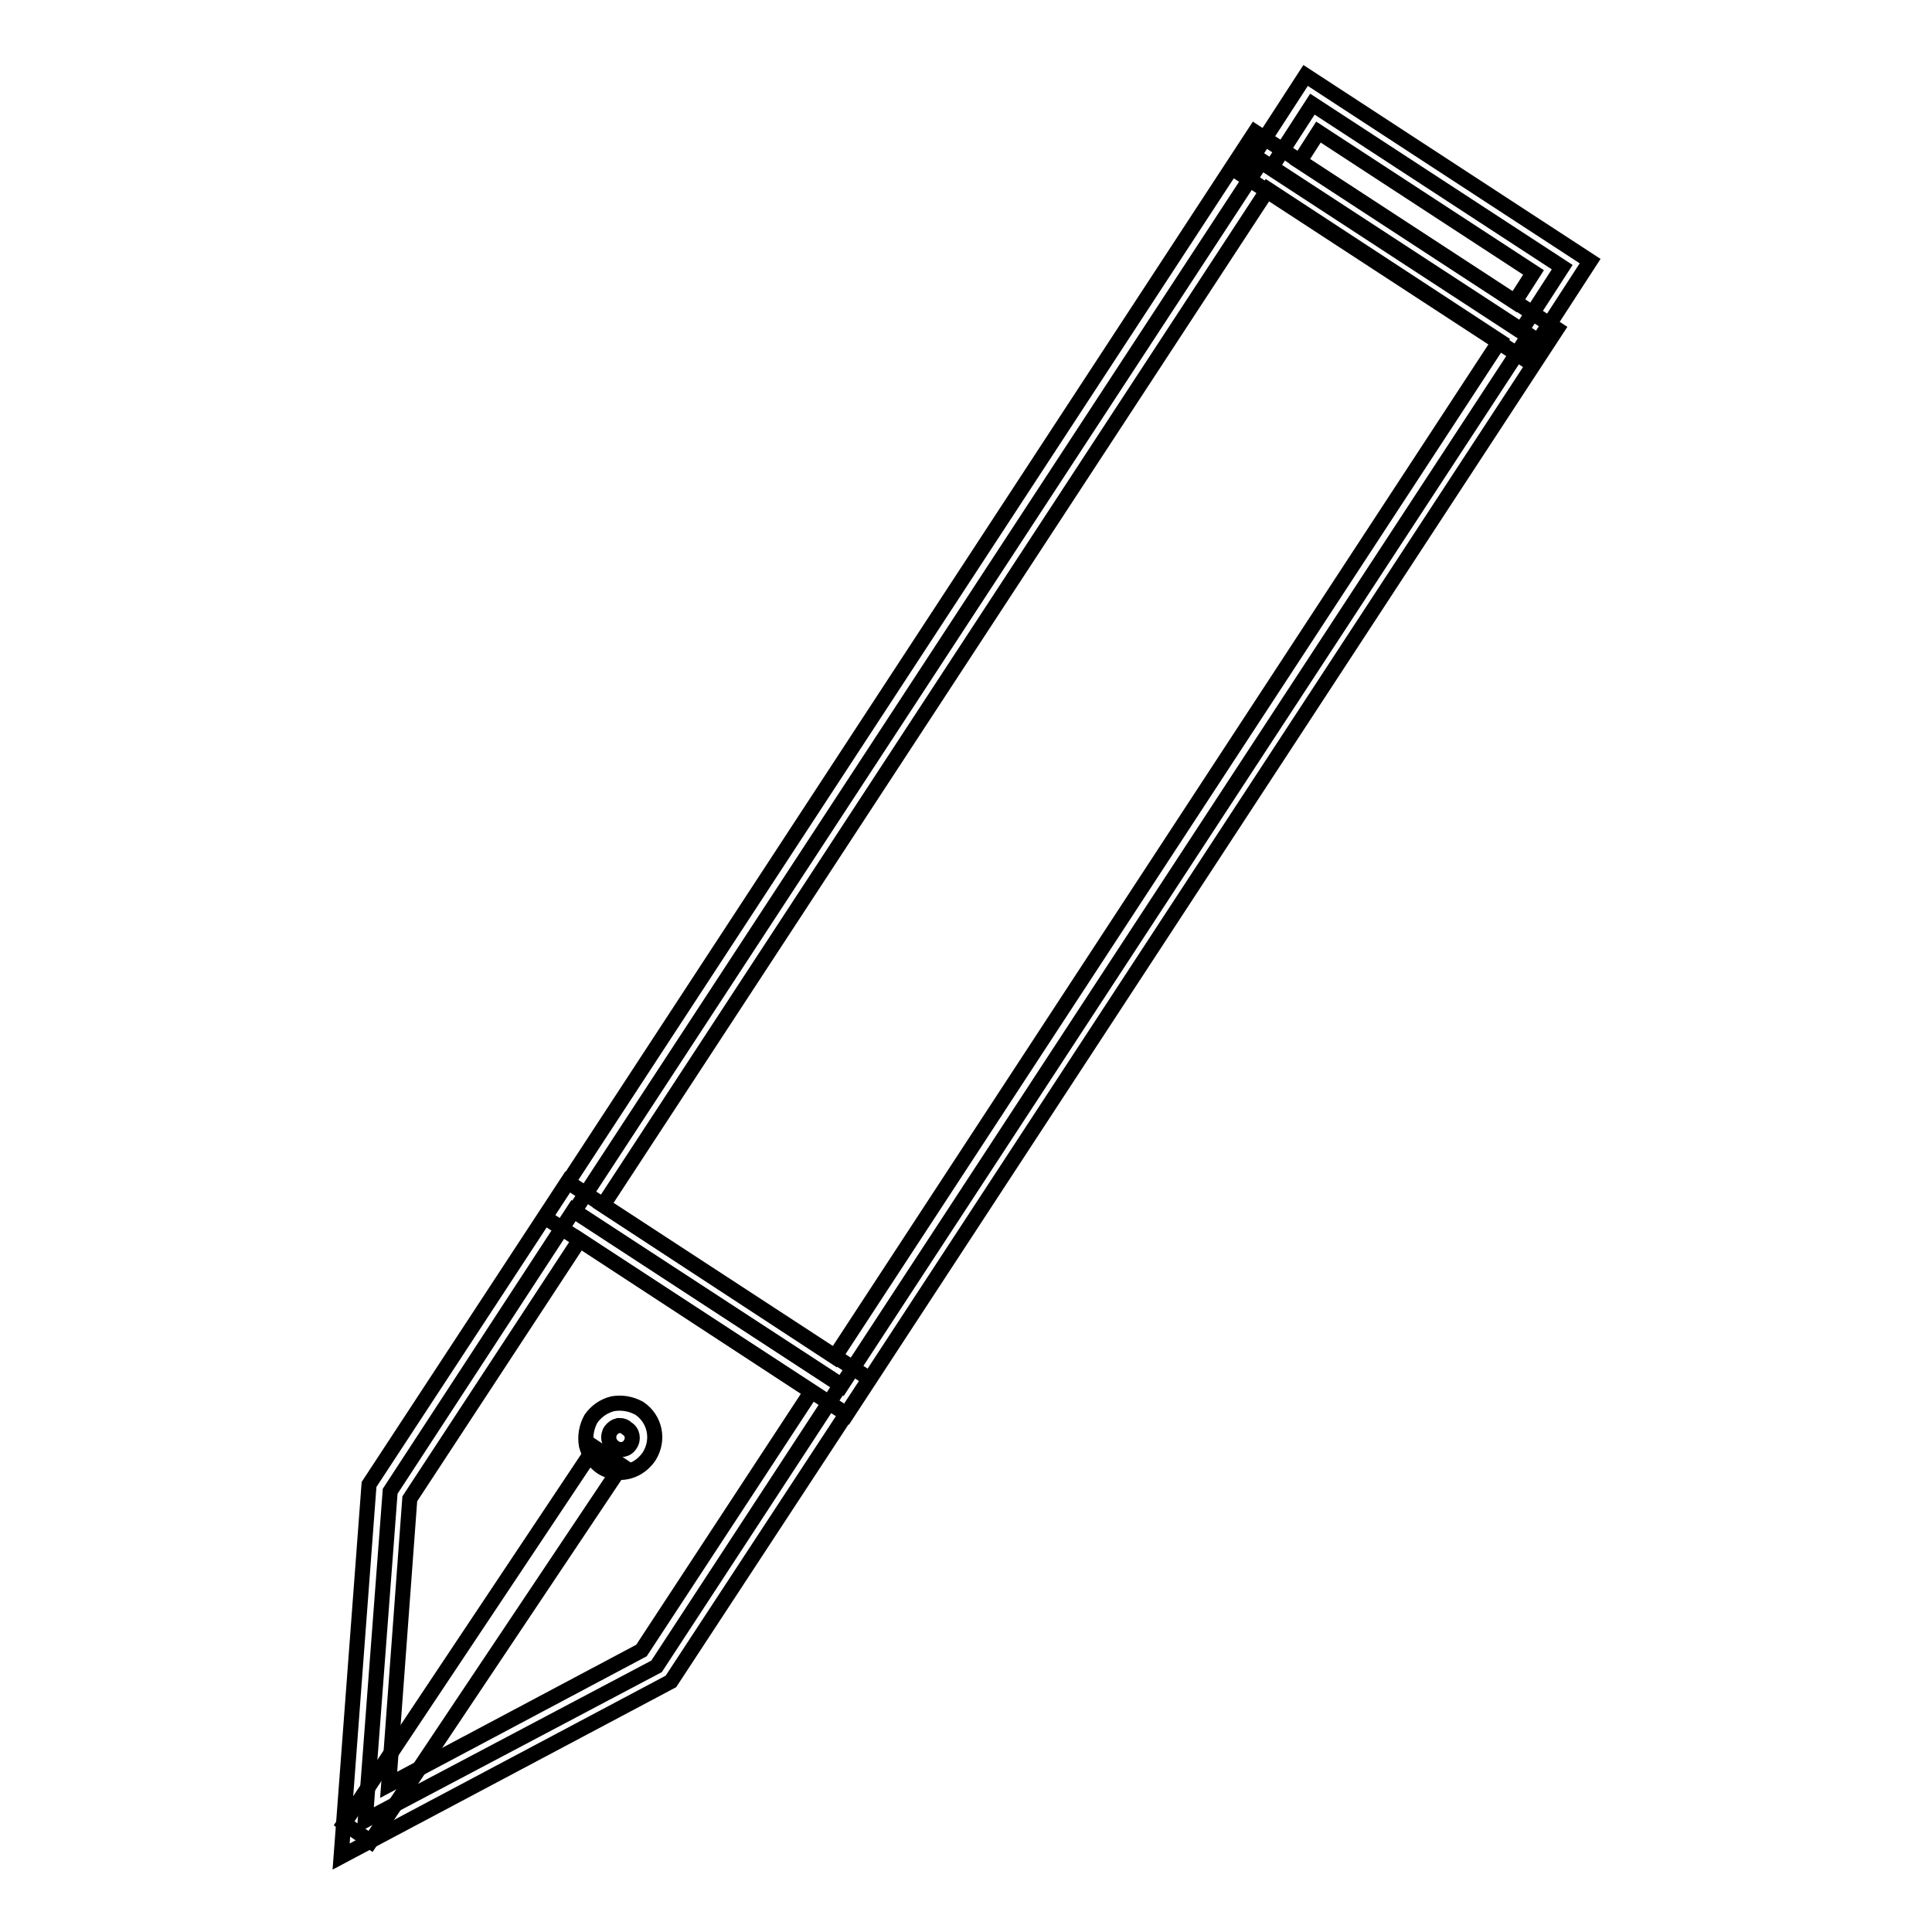
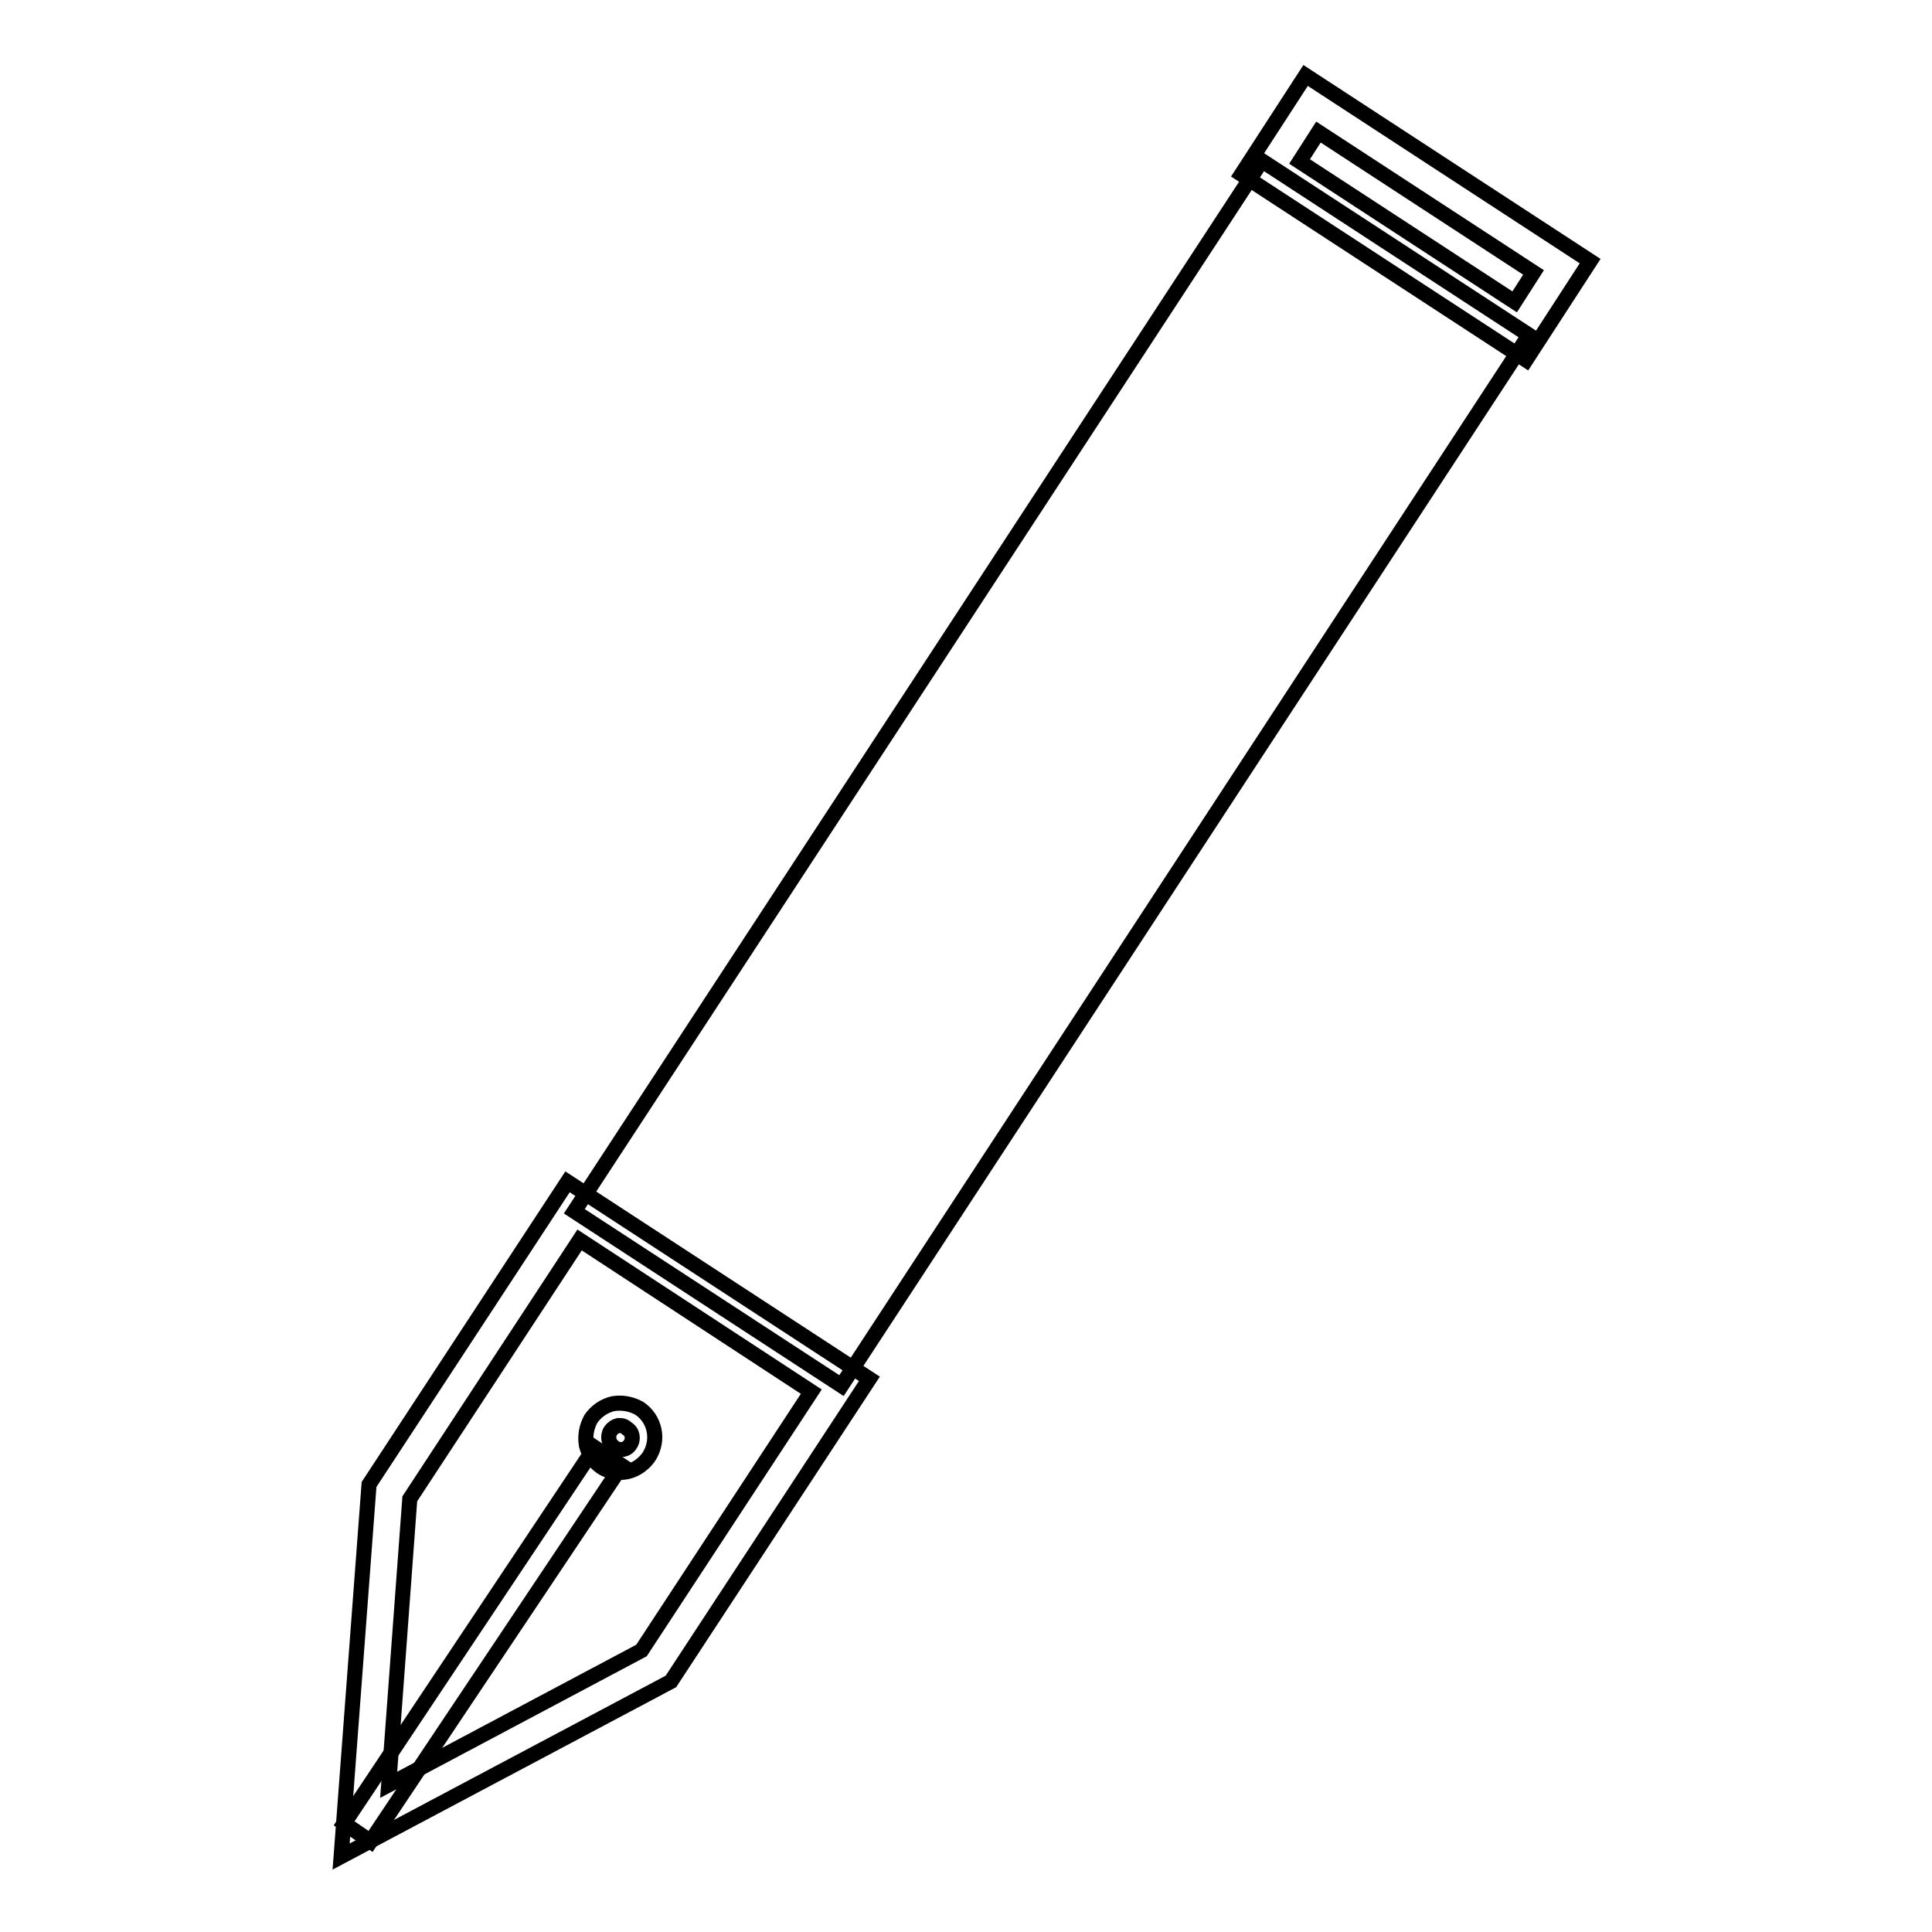
<svg xmlns="http://www.w3.org/2000/svg" version="1.1" x="0px" y="0px" viewBox="0 0 256 256" enable-background="new 0 0 256 256" xml:space="preserve">
  <g>
    <path stroke-width="2" fill-opacity="0" stroke="#000000" d="M167.2,21.3l35.4,23.1l-91.1,139.2l-35.4-23.1L167.2,21.3z" />
-     <path stroke-width="2" fill-opacity="0" stroke="#000000" d="M112.2,187.4l-40-26.1l94.1-143.8l40,26.1L112.2,187.4z M79.9,159.7l30.7,20.1l88.1-134.6L168,25.1 L79.9,159.7L79.9,159.7z" />
-     <path stroke-width="2" fill-opacity="0" stroke="#000000" d="M87,220.8l-38.6,20.4l3.3-43.6L76,160.4l35.4,23.1L87,220.8z" />
    <path stroke-width="2" fill-opacity="0" stroke="#000000" d="M45.2,246l3.7-49.3l26.3-40.1l40,26.1l-26.3,40.1L45.2,246z M54.3,198.6l-2.8,37.9L85,218.7l22.5-34.3 l-30.7-20.1L54.3,198.6L54.3,198.6z" />
    <path stroke-width="2" fill-opacity="0" stroke="#000000" d="M82.2,195.1c-0.9,0-1.7-0.2-2.5-0.7c-1-0.7-1.7-1.7-2-2.9c-0.2-1.2,0-2.4,0.6-3.5c0.7-1,1.7-1.7,2.9-2 c1.2-0.2,2.4,0,3.5,0.6c2.1,1.4,2.7,4.2,1.3,6.4C85.1,194.3,83.7,195.1,82.2,195.1L82.2,195.1z M82.2,188.9c-0.1,0-0.2,0-0.3,0 c-0.4,0.1-0.7,0.3-1,0.7c-0.2,0.3-0.3,0.8-0.2,1.2c0.1,0.4,0.3,0.7,0.7,1c0.7,0.5,1.7,0.3,2.1-0.4c0.5-0.7,0.3-1.7-0.4-2.1 C82.8,189,82.5,188.9,82.2,188.9L82.2,188.9z" />
    <path stroke-width="2" fill-opacity="0" stroke="#000000" d="M45.6,241.6l33.2-49.8l3.6,2.4L49.1,244L45.6,241.6z" />
-     <path stroke-width="2" fill-opacity="0" stroke="#000000" d="M173.9,13.8L207,35.4l-5.5,8.5l-33.1-21.6L173.9,13.8z" />
    <path stroke-width="2" fill-opacity="0" stroke="#000000" d="M202.2,47.7l-37.7-24.6l8.5-13.1l37.7,24.6L202.2,47.7z M172.2,21.4l28.5,18.6l2.5-3.9l-28.5-18.6 L172.2,21.4z" />
  </g>
</svg>